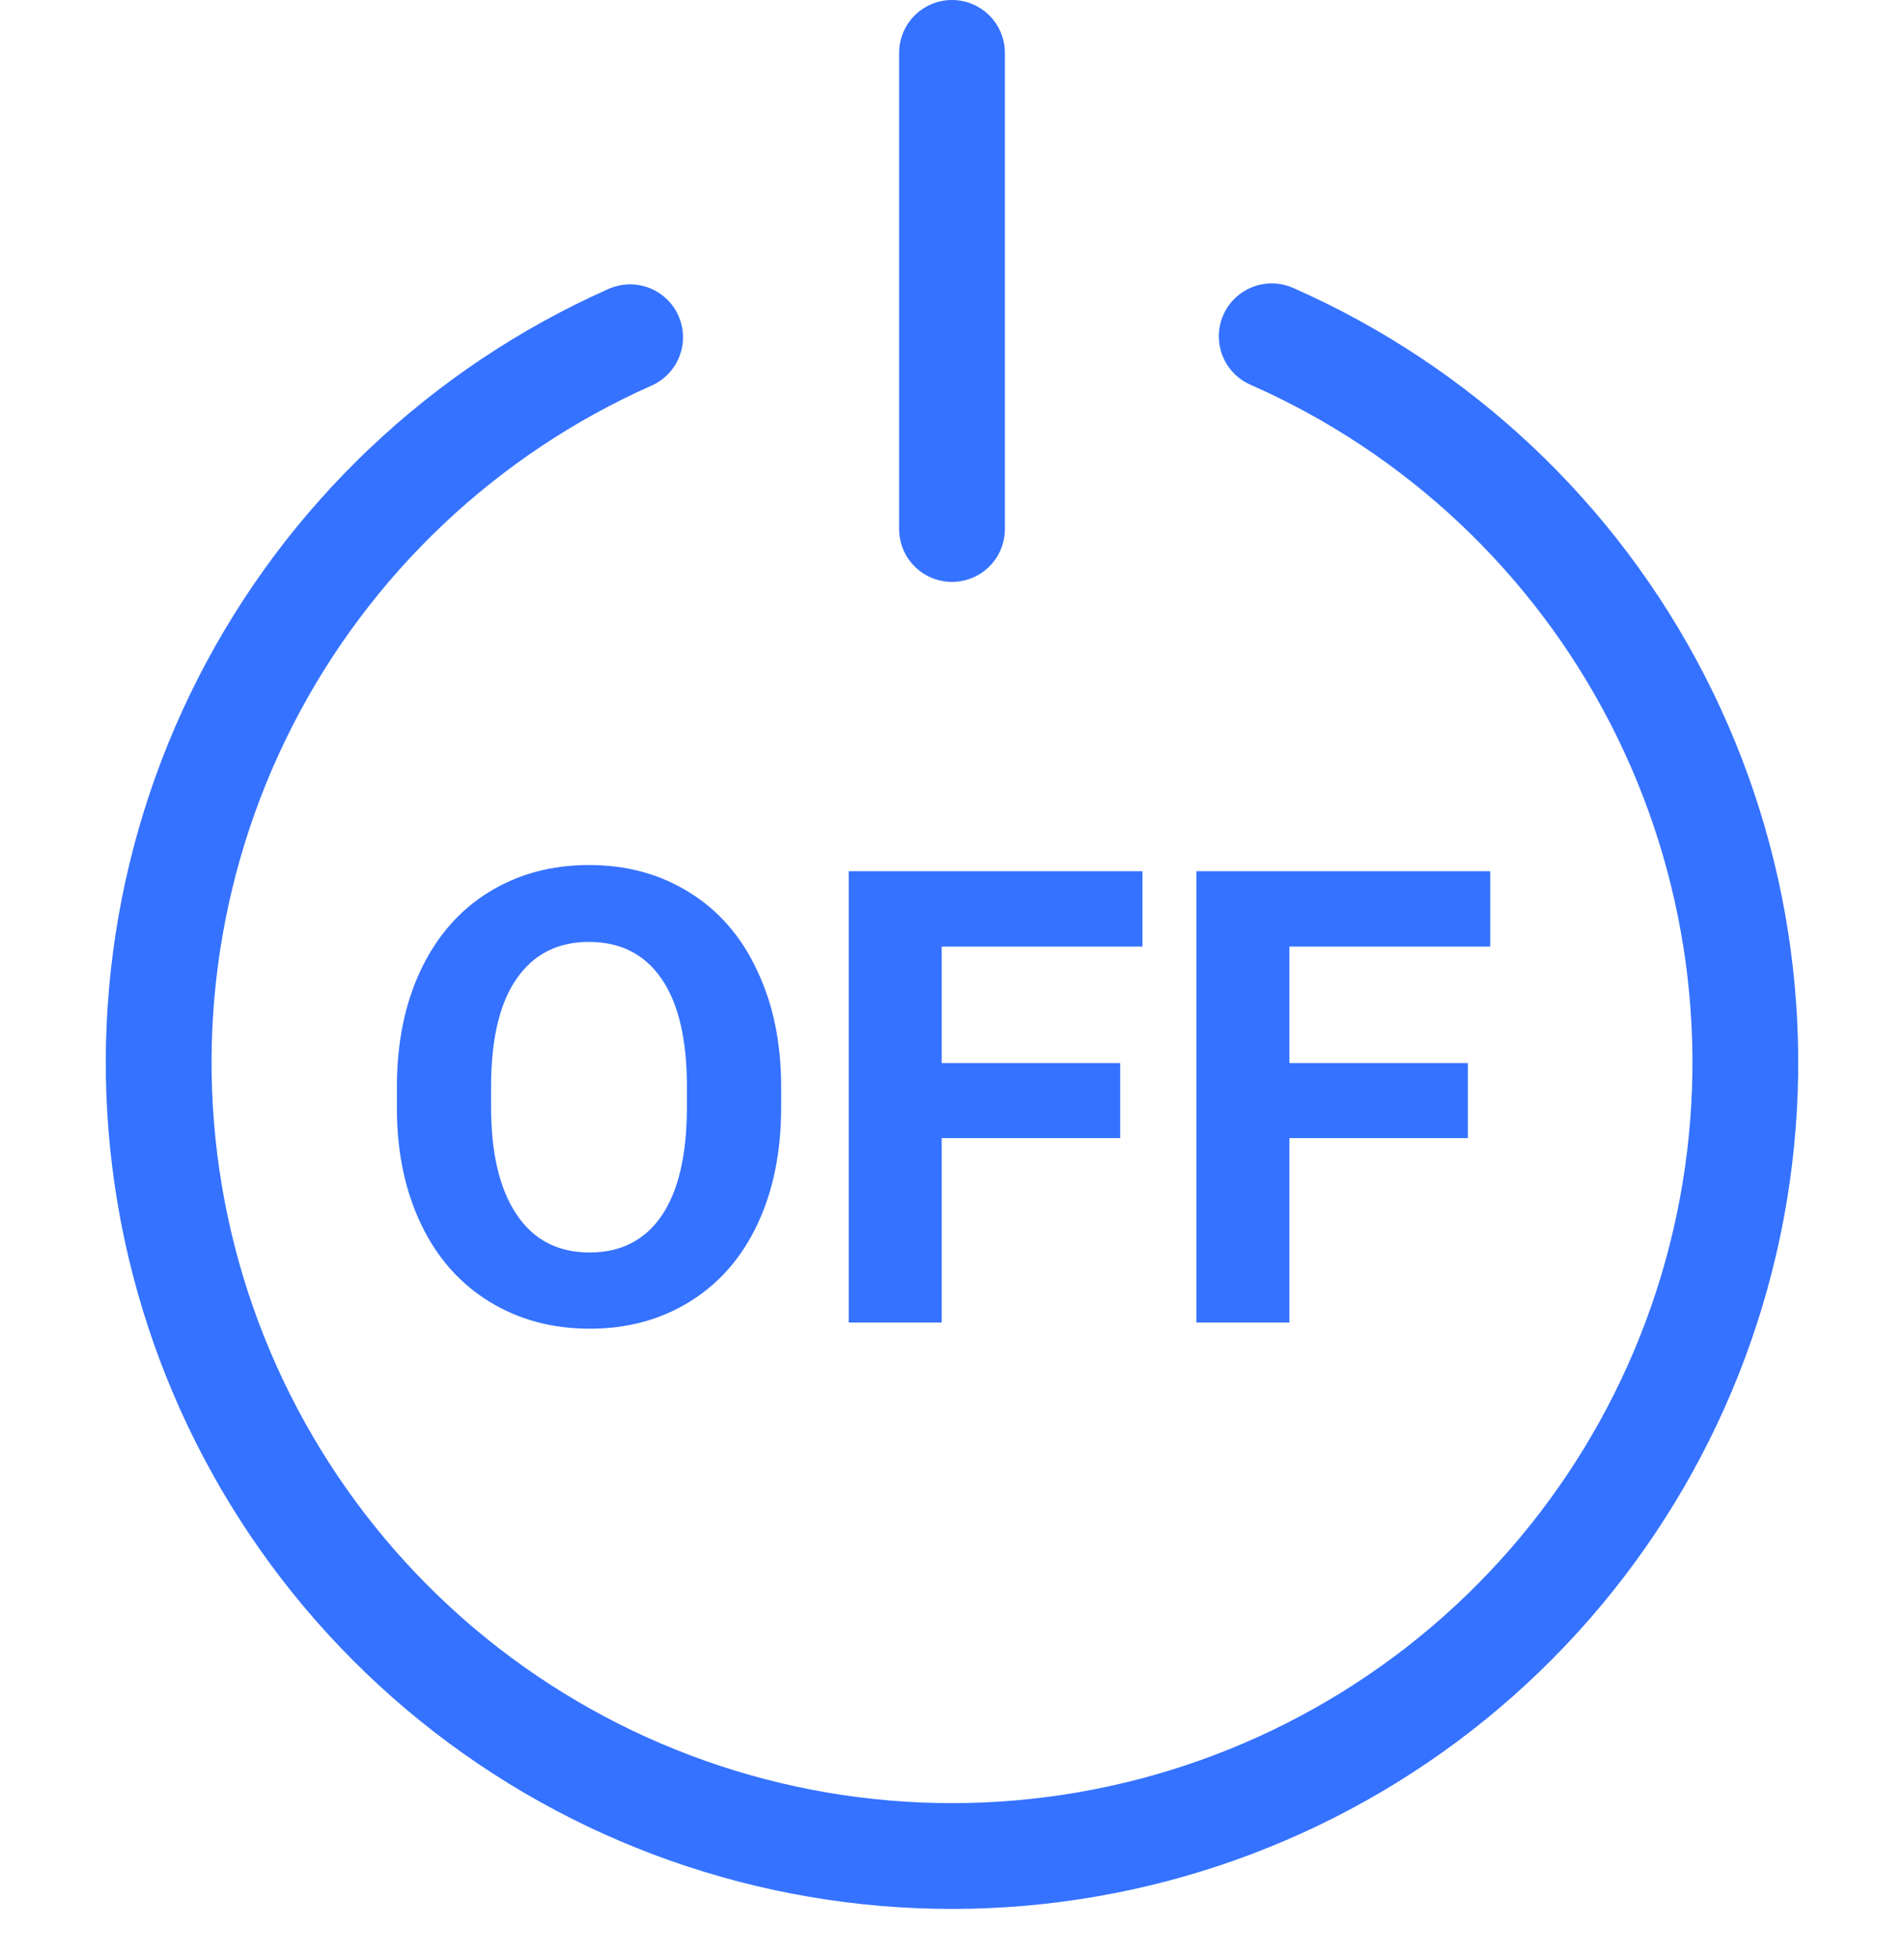
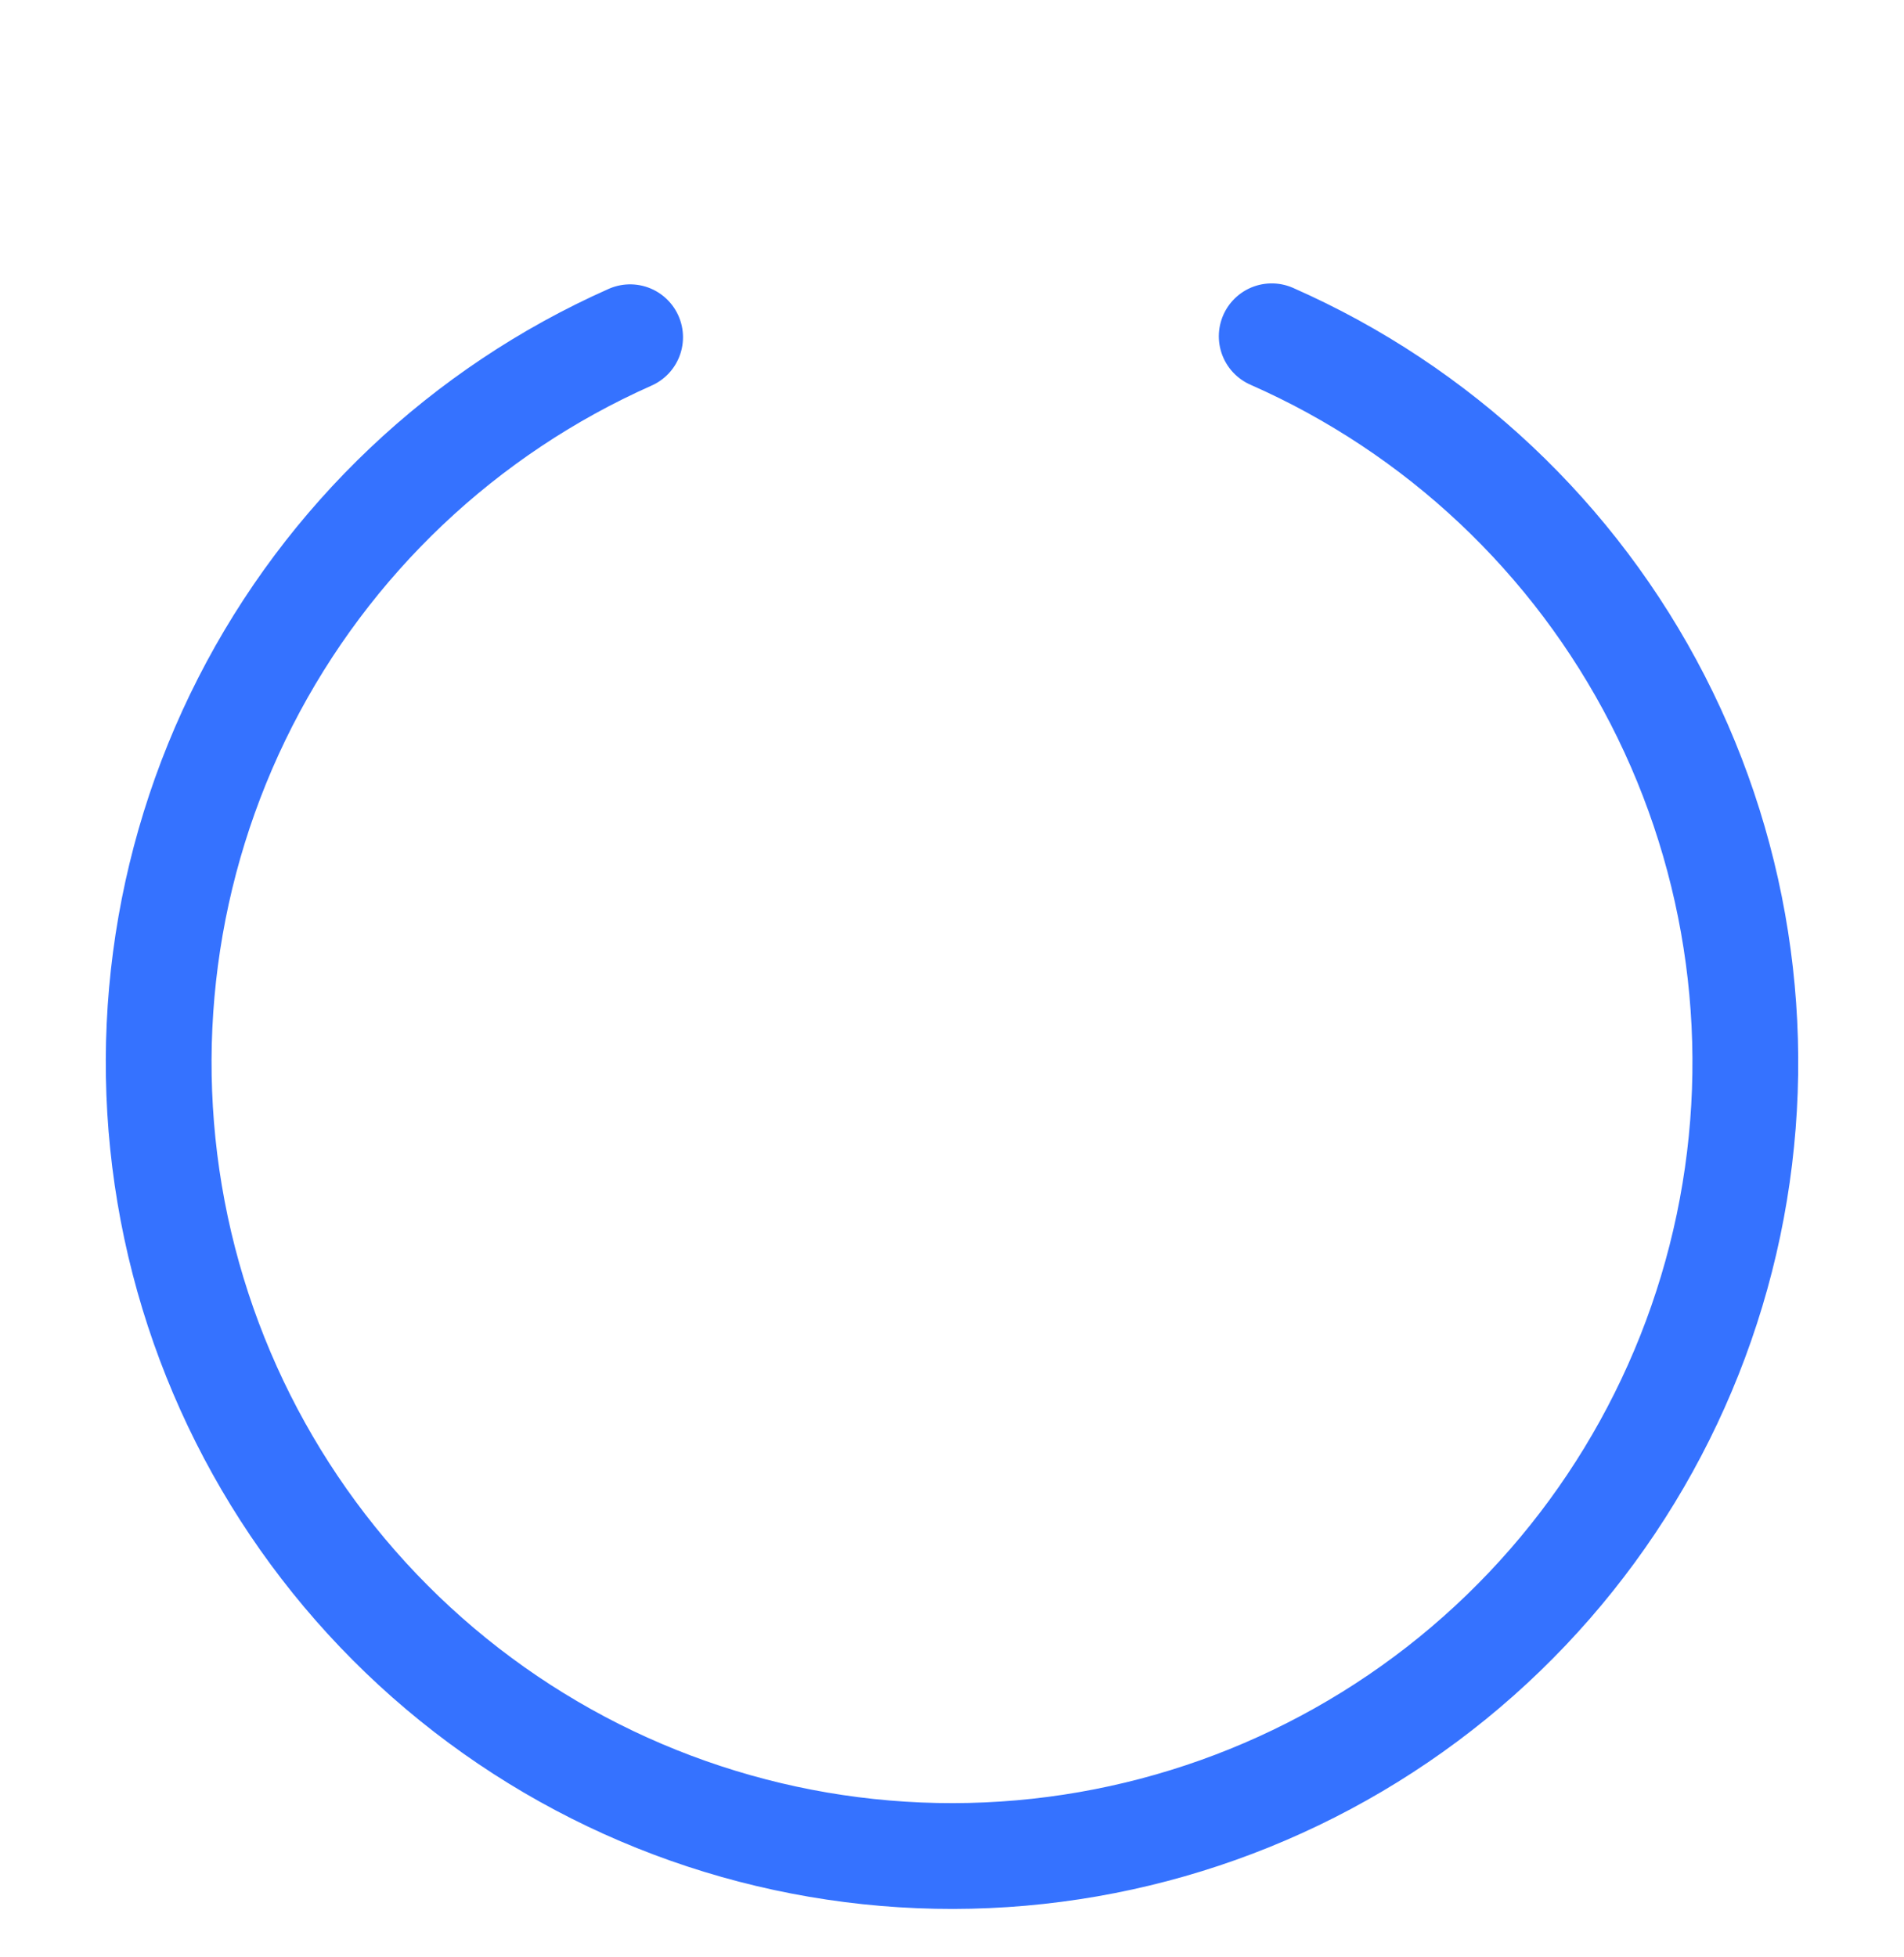
<svg xmlns="http://www.w3.org/2000/svg" width="36" height="37" viewBox="0 0 36 37" fill="none">
  <path d="M24.045 6.357C27.193 7.743 29.77 10.169 31.342 13.229C32.914 16.289 33.387 19.796 32.681 23.163C31.975 26.529 30.133 29.551 27.465 31.722C24.796 33.892 21.462 35.08 18.022 35.085C14.582 35.09 11.245 33.913 8.57 31.75C5.895 29.587 4.044 26.571 3.328 23.206C2.613 19.842 3.075 16.333 4.638 13.269C6.201 10.205 8.77 7.771 11.914 6.375" stroke="#3572FF" stroke-width="2" stroke-linecap="round" />
-   <path d="M18 10V1" stroke="#3572FF" stroke-width="2" stroke-linecap="round" />
-   <path d="M14.77 20.928C14.77 21.768 14.621 22.504 14.324 23.137C14.027 23.77 13.602 24.258 13.047 24.602C12.496 24.945 11.863 25.117 11.148 25.117C10.441 25.117 9.811 24.947 9.256 24.607C8.701 24.268 8.271 23.783 7.967 23.154C7.662 22.521 7.508 21.795 7.504 20.975V20.553C7.504 19.713 7.654 18.975 7.955 18.338C8.26 17.697 8.688 17.207 9.238 16.867C9.793 16.523 10.426 16.352 11.137 16.352C11.848 16.352 12.479 16.523 13.029 16.867C13.584 17.207 14.012 17.697 14.312 18.338C14.617 18.975 14.77 19.711 14.77 20.547V20.928ZM12.988 20.541C12.988 19.646 12.828 18.967 12.508 18.502C12.188 18.037 11.73 17.805 11.137 17.805C10.547 17.805 10.092 18.035 9.771 18.496C9.451 18.953 9.289 19.625 9.285 20.512V20.928C9.285 21.799 9.445 22.475 9.766 22.955C10.086 23.436 10.547 23.676 11.148 23.676C11.738 23.676 12.191 23.445 12.508 22.984C12.824 22.52 12.984 21.844 12.988 20.957V20.541ZM21.18 21.514H17.805V25H16.047V16.469H21.602V17.893H17.805V20.096H21.18V21.514ZM27.754 21.514H24.379V25H22.621V16.469H28.176V17.893H24.379V20.096H27.754V21.514Z" fill="#3572FF" />
</svg>